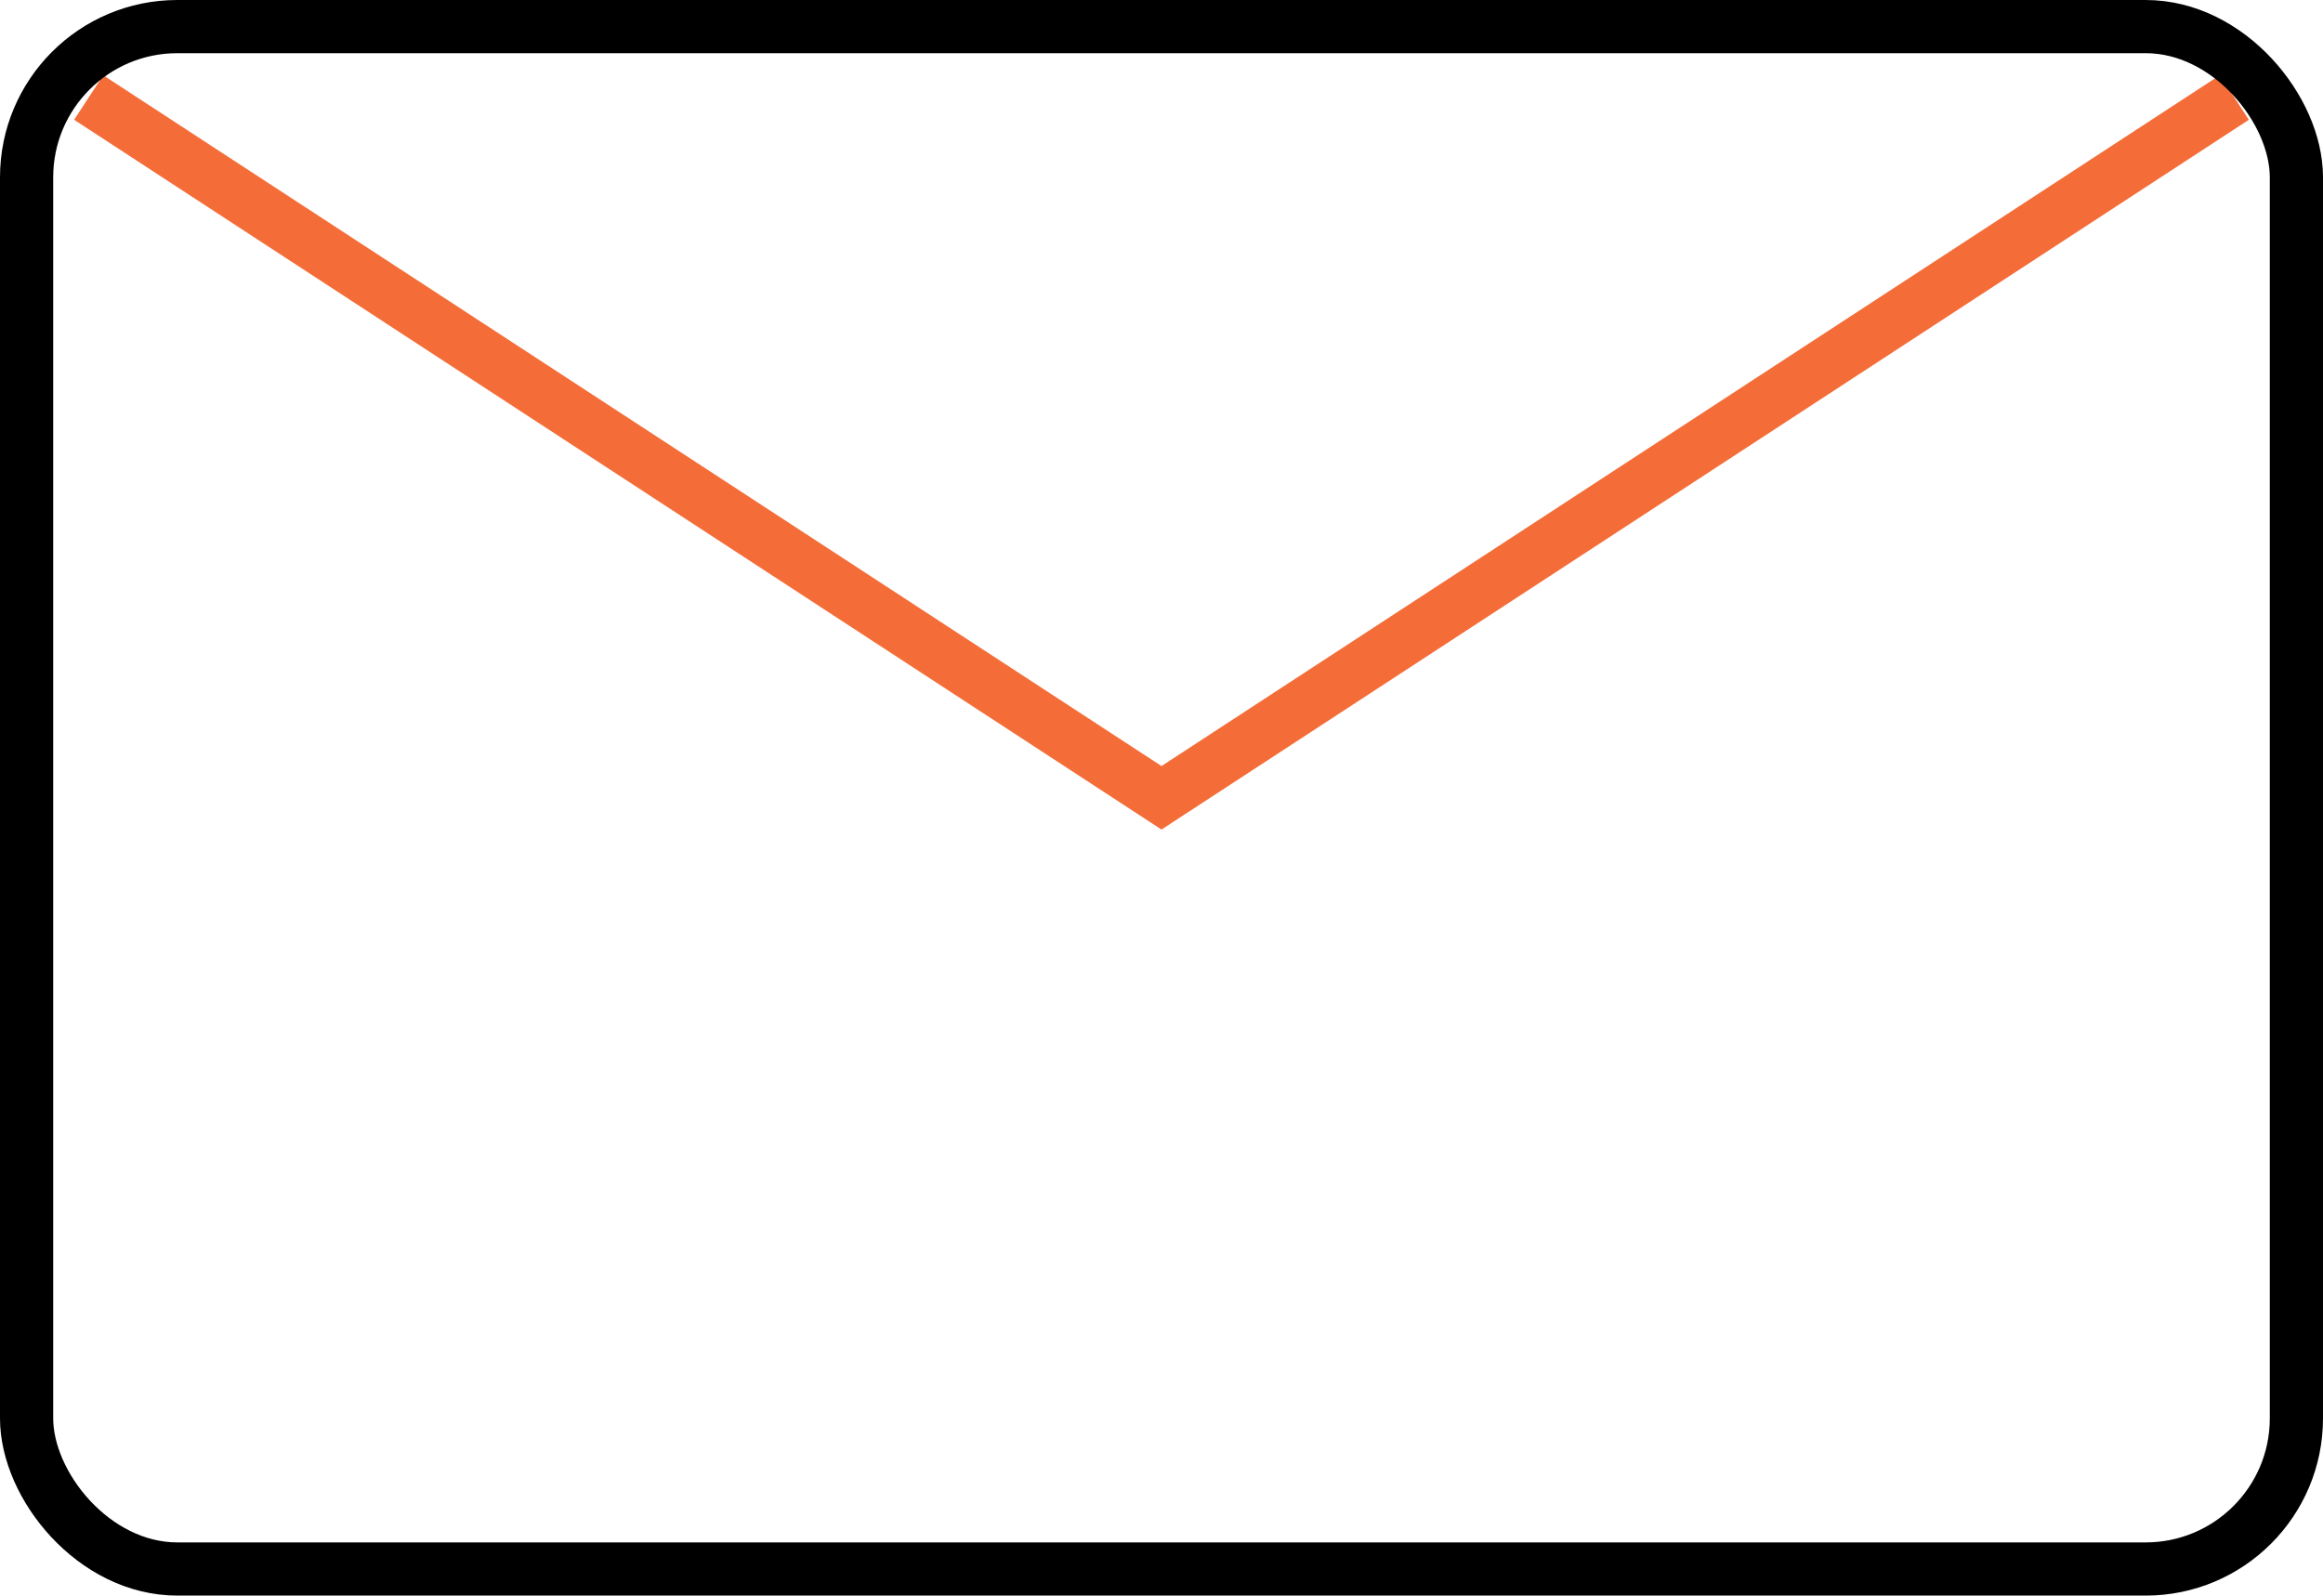
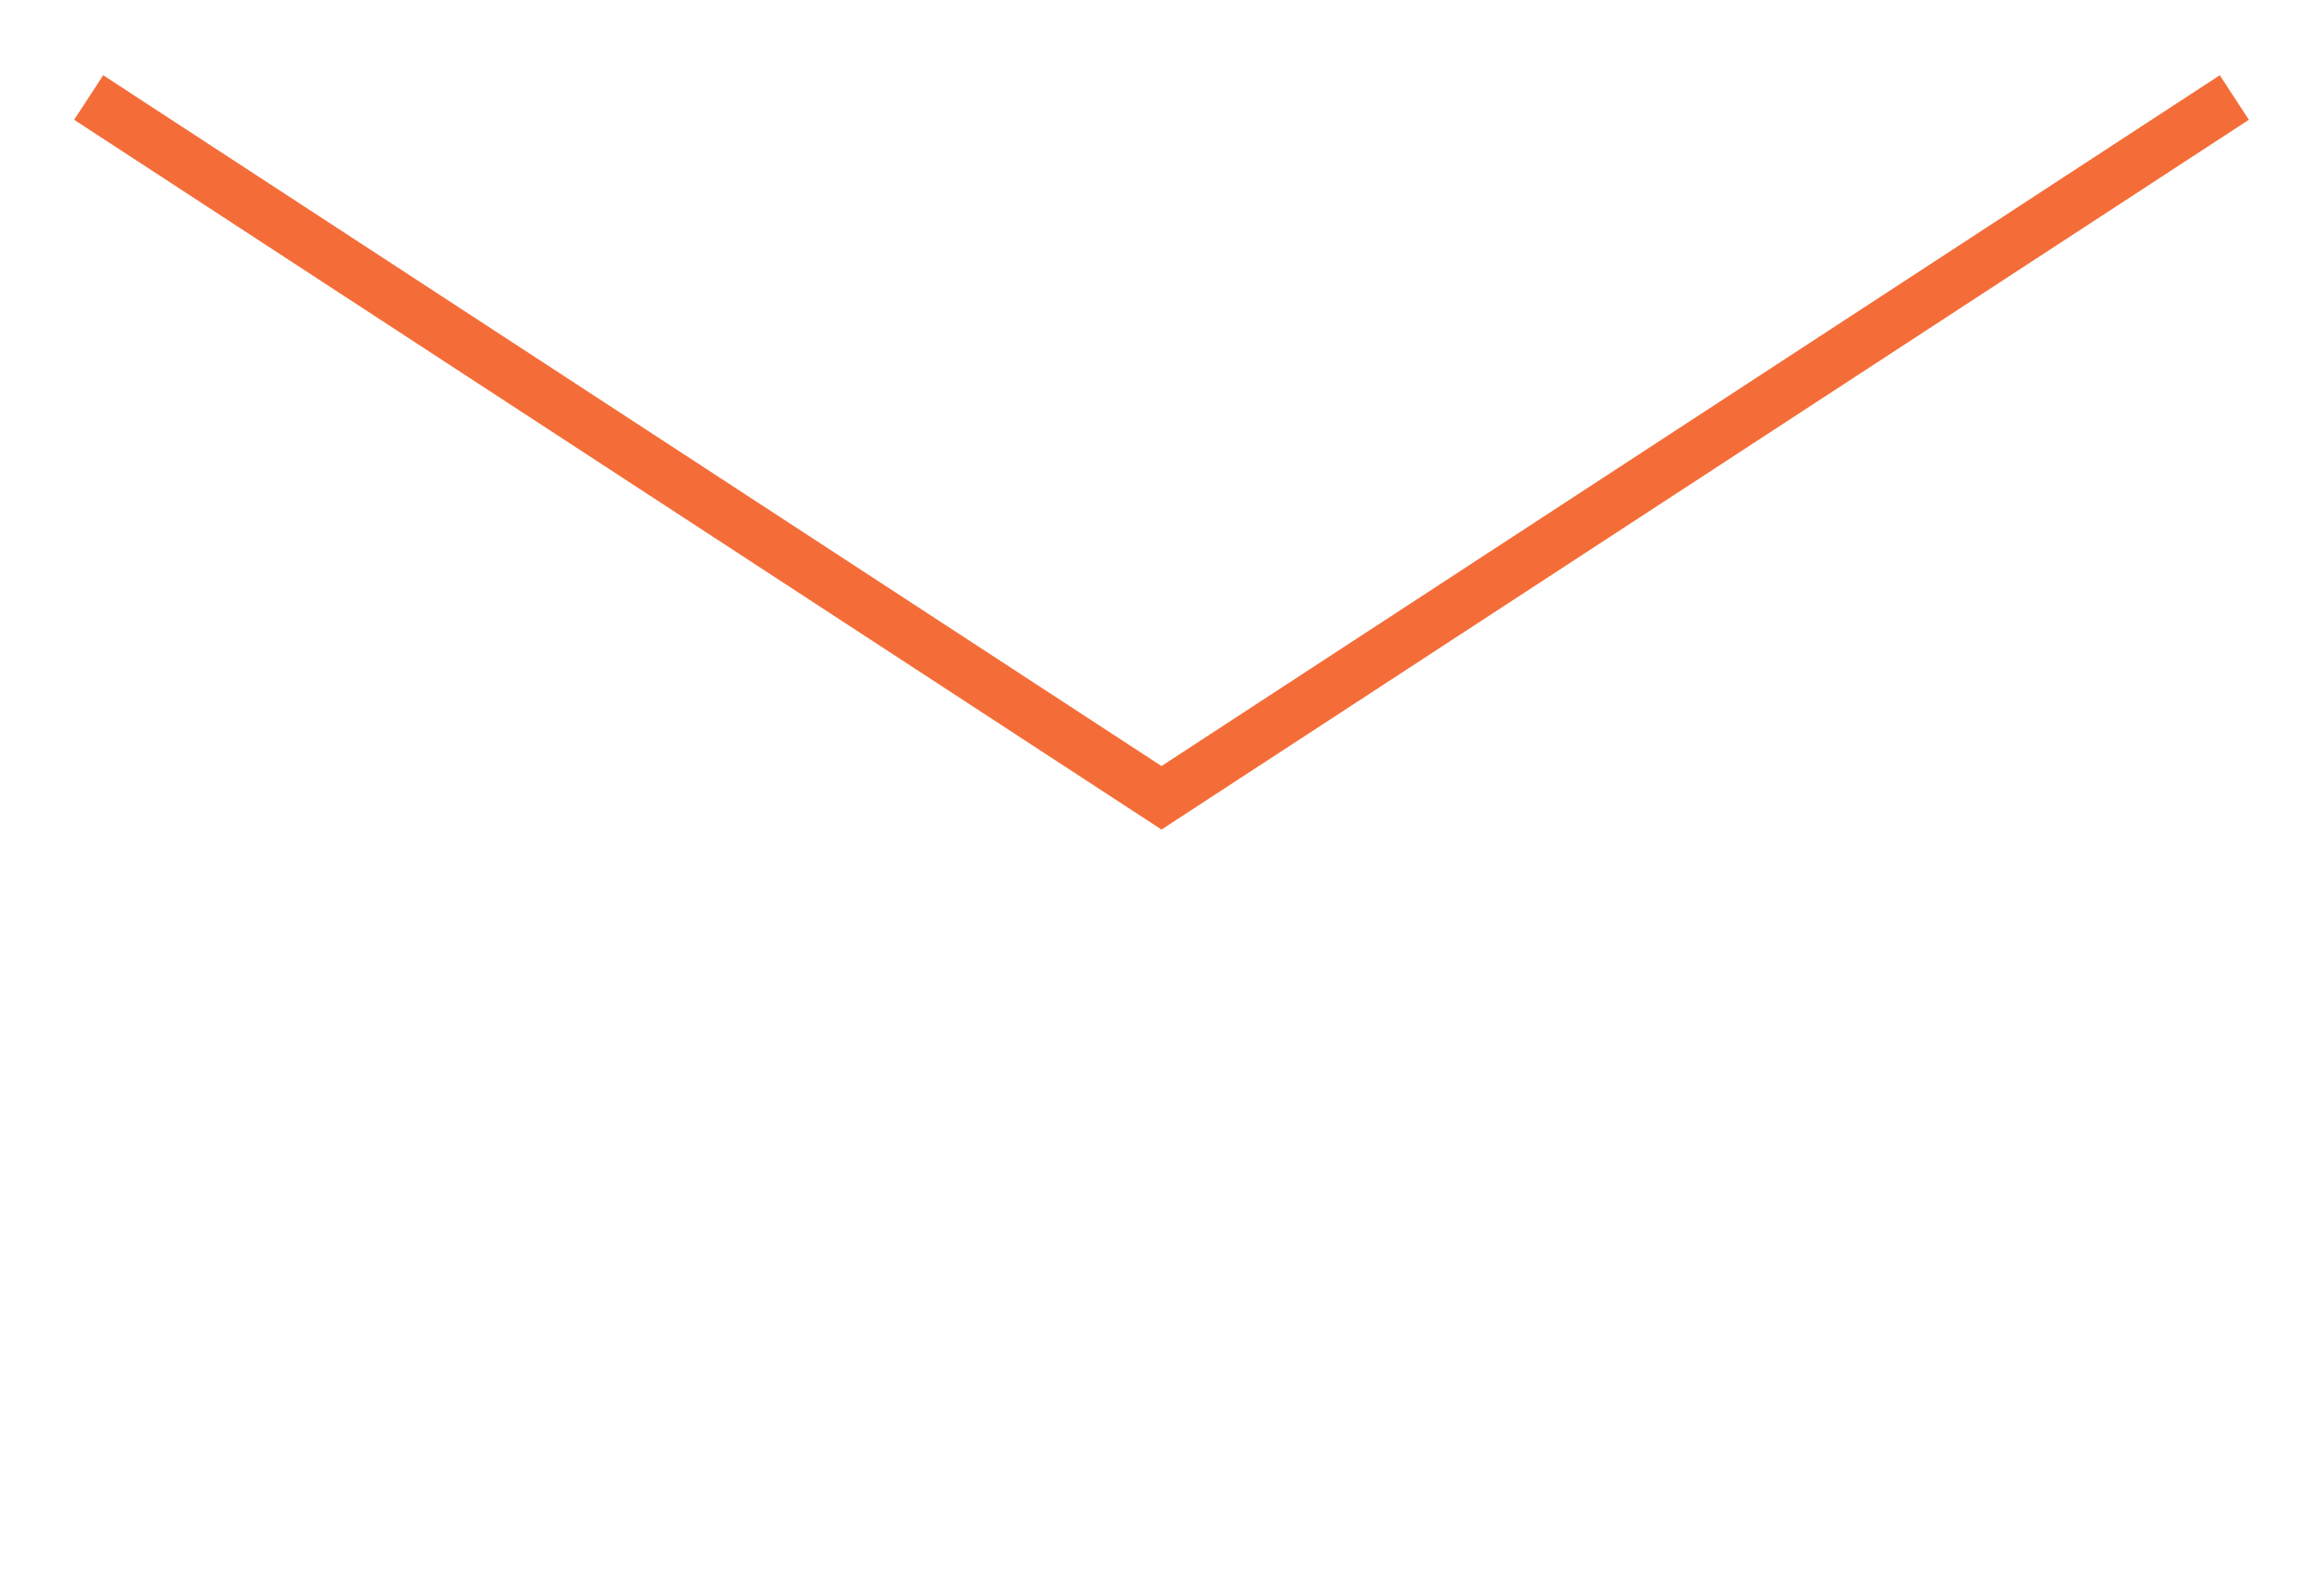
<svg xmlns="http://www.w3.org/2000/svg" width="131" height="90" viewBox="0 0 131 90" fill="none">
  <g clip-path="url(#clip0_1238_2)">
    <path d="M5 5.5L65.5 45L126 5.5" stroke="#F46D39" stroke-width="3" />
-     <rect x="1.5" y="1.5" width="128" height="87" rx="8.5" stroke="black" stroke-width="3" />
  </g>
  <defs>
    <clipPath id="clip0_1238_2">
      <rect width="131" height="90" fill="white" />
    </clipPath>
  </defs>
</svg>